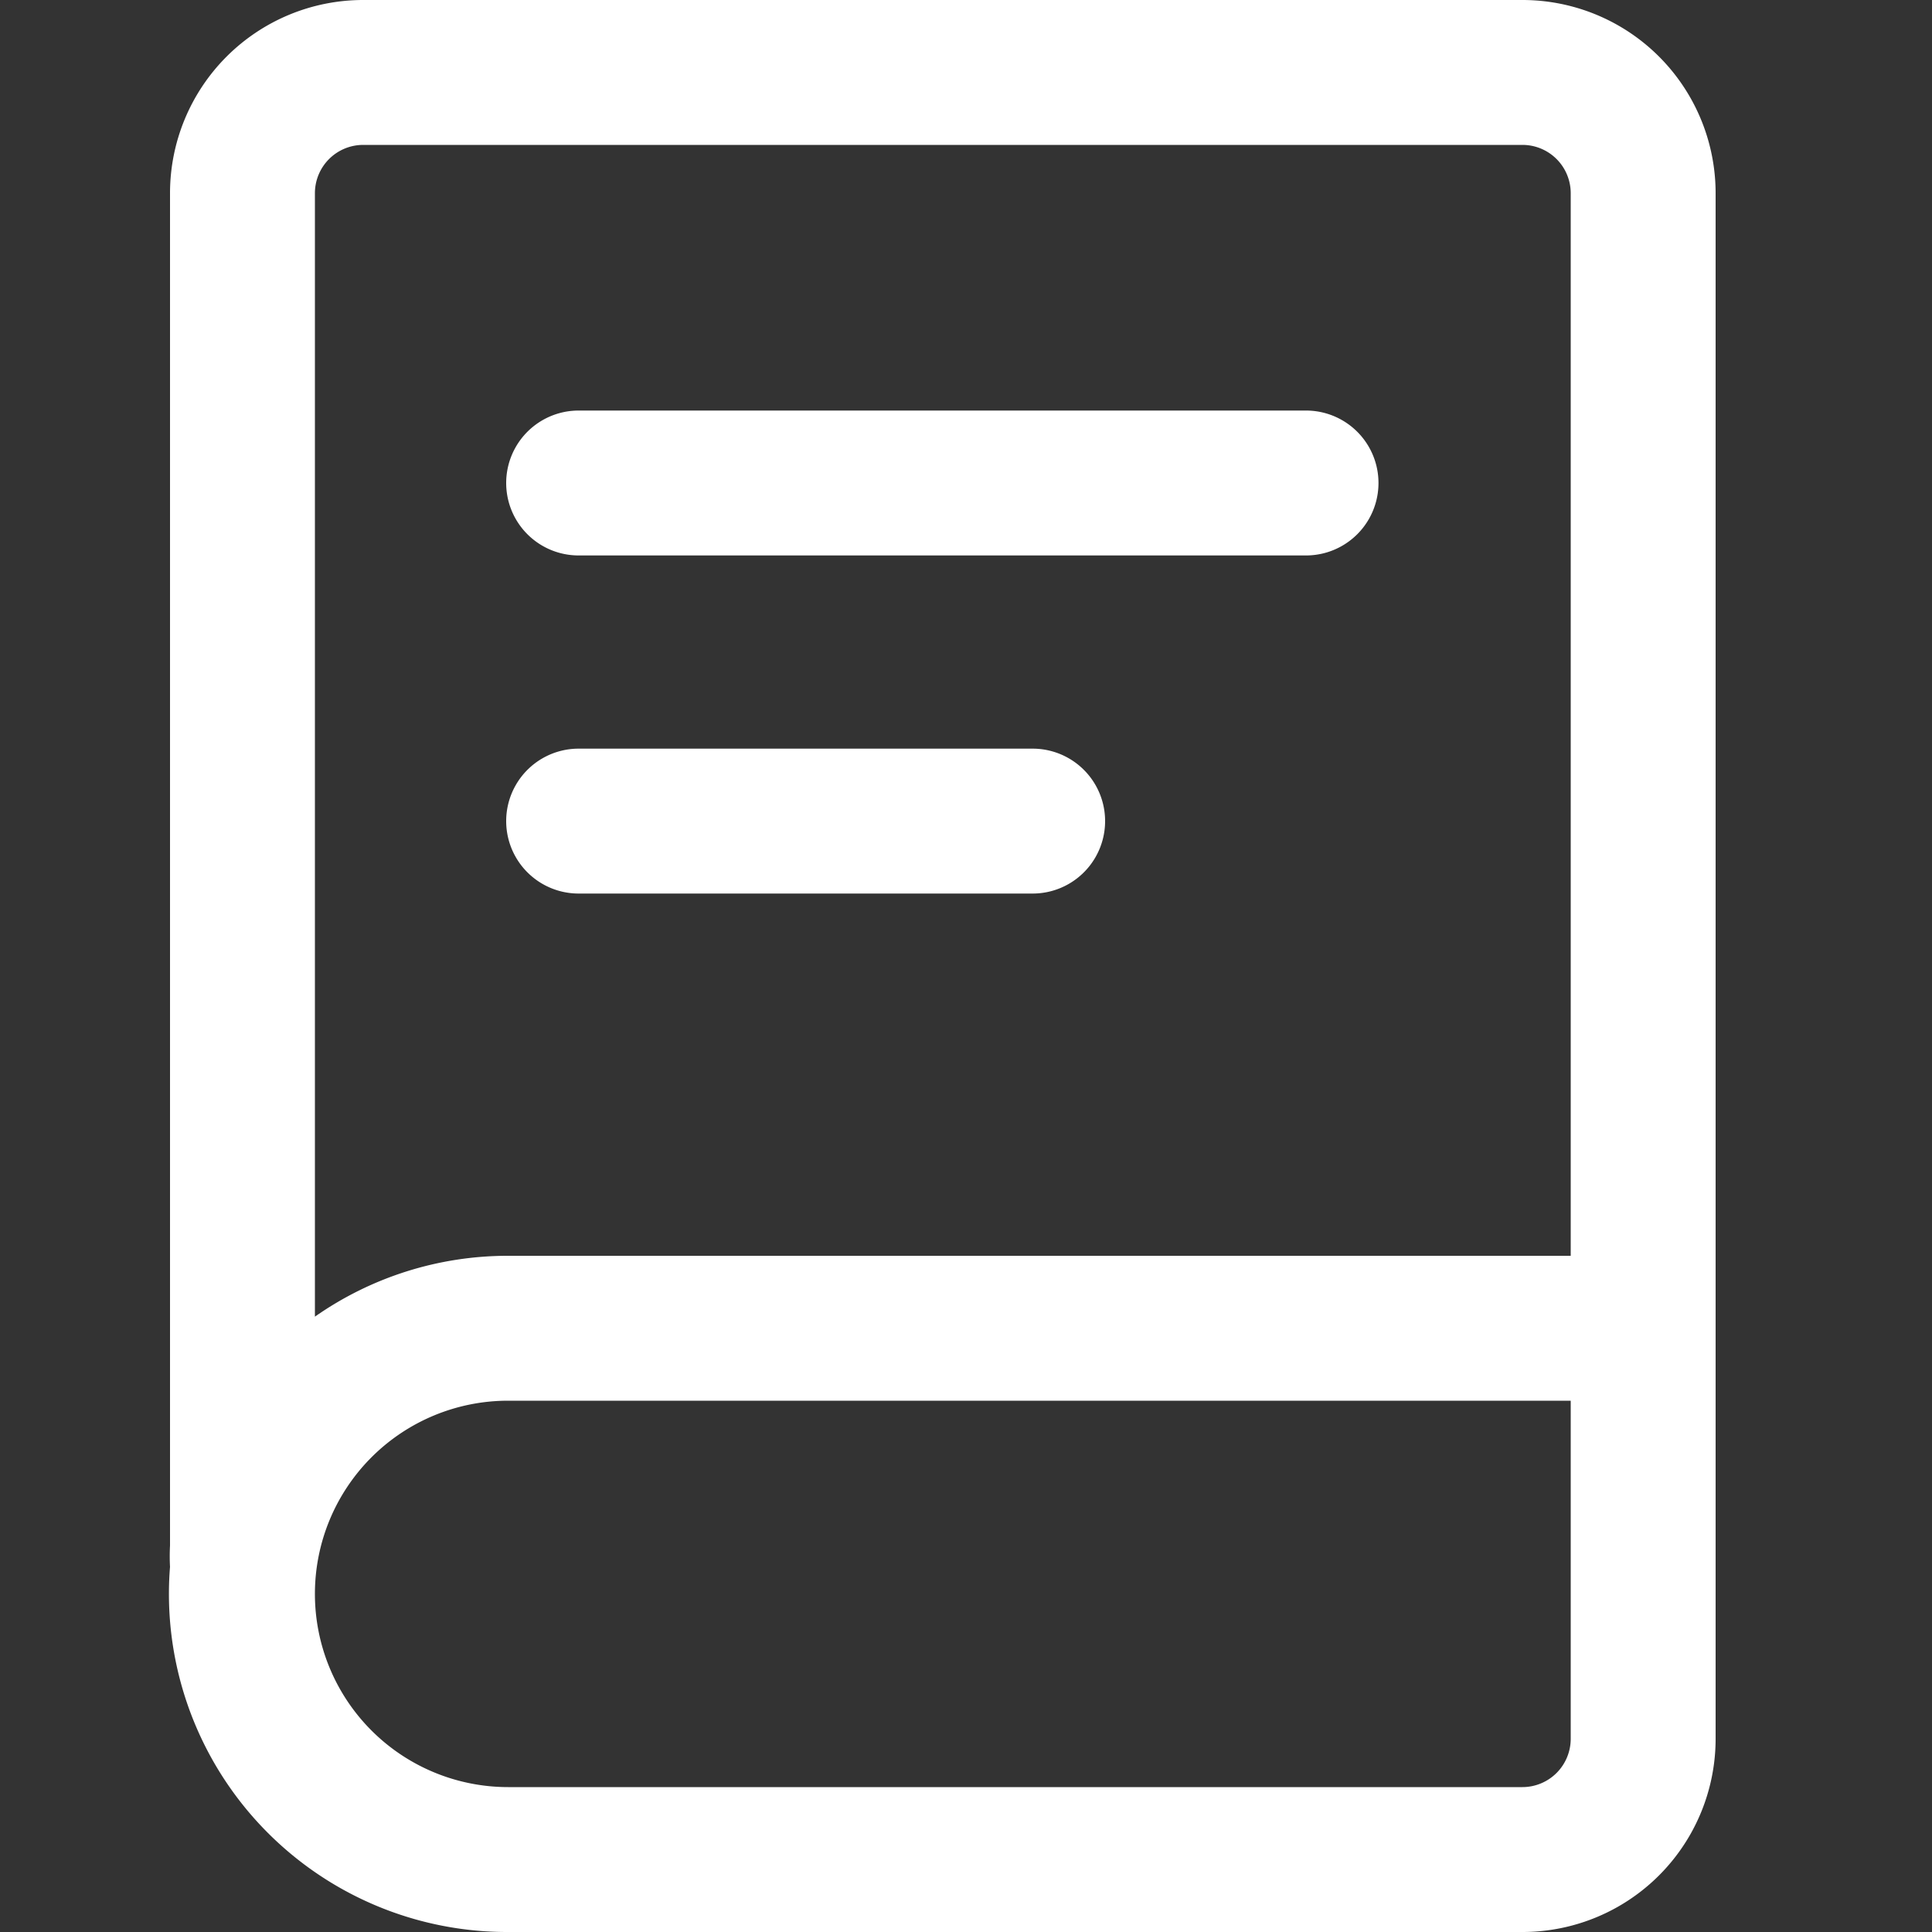
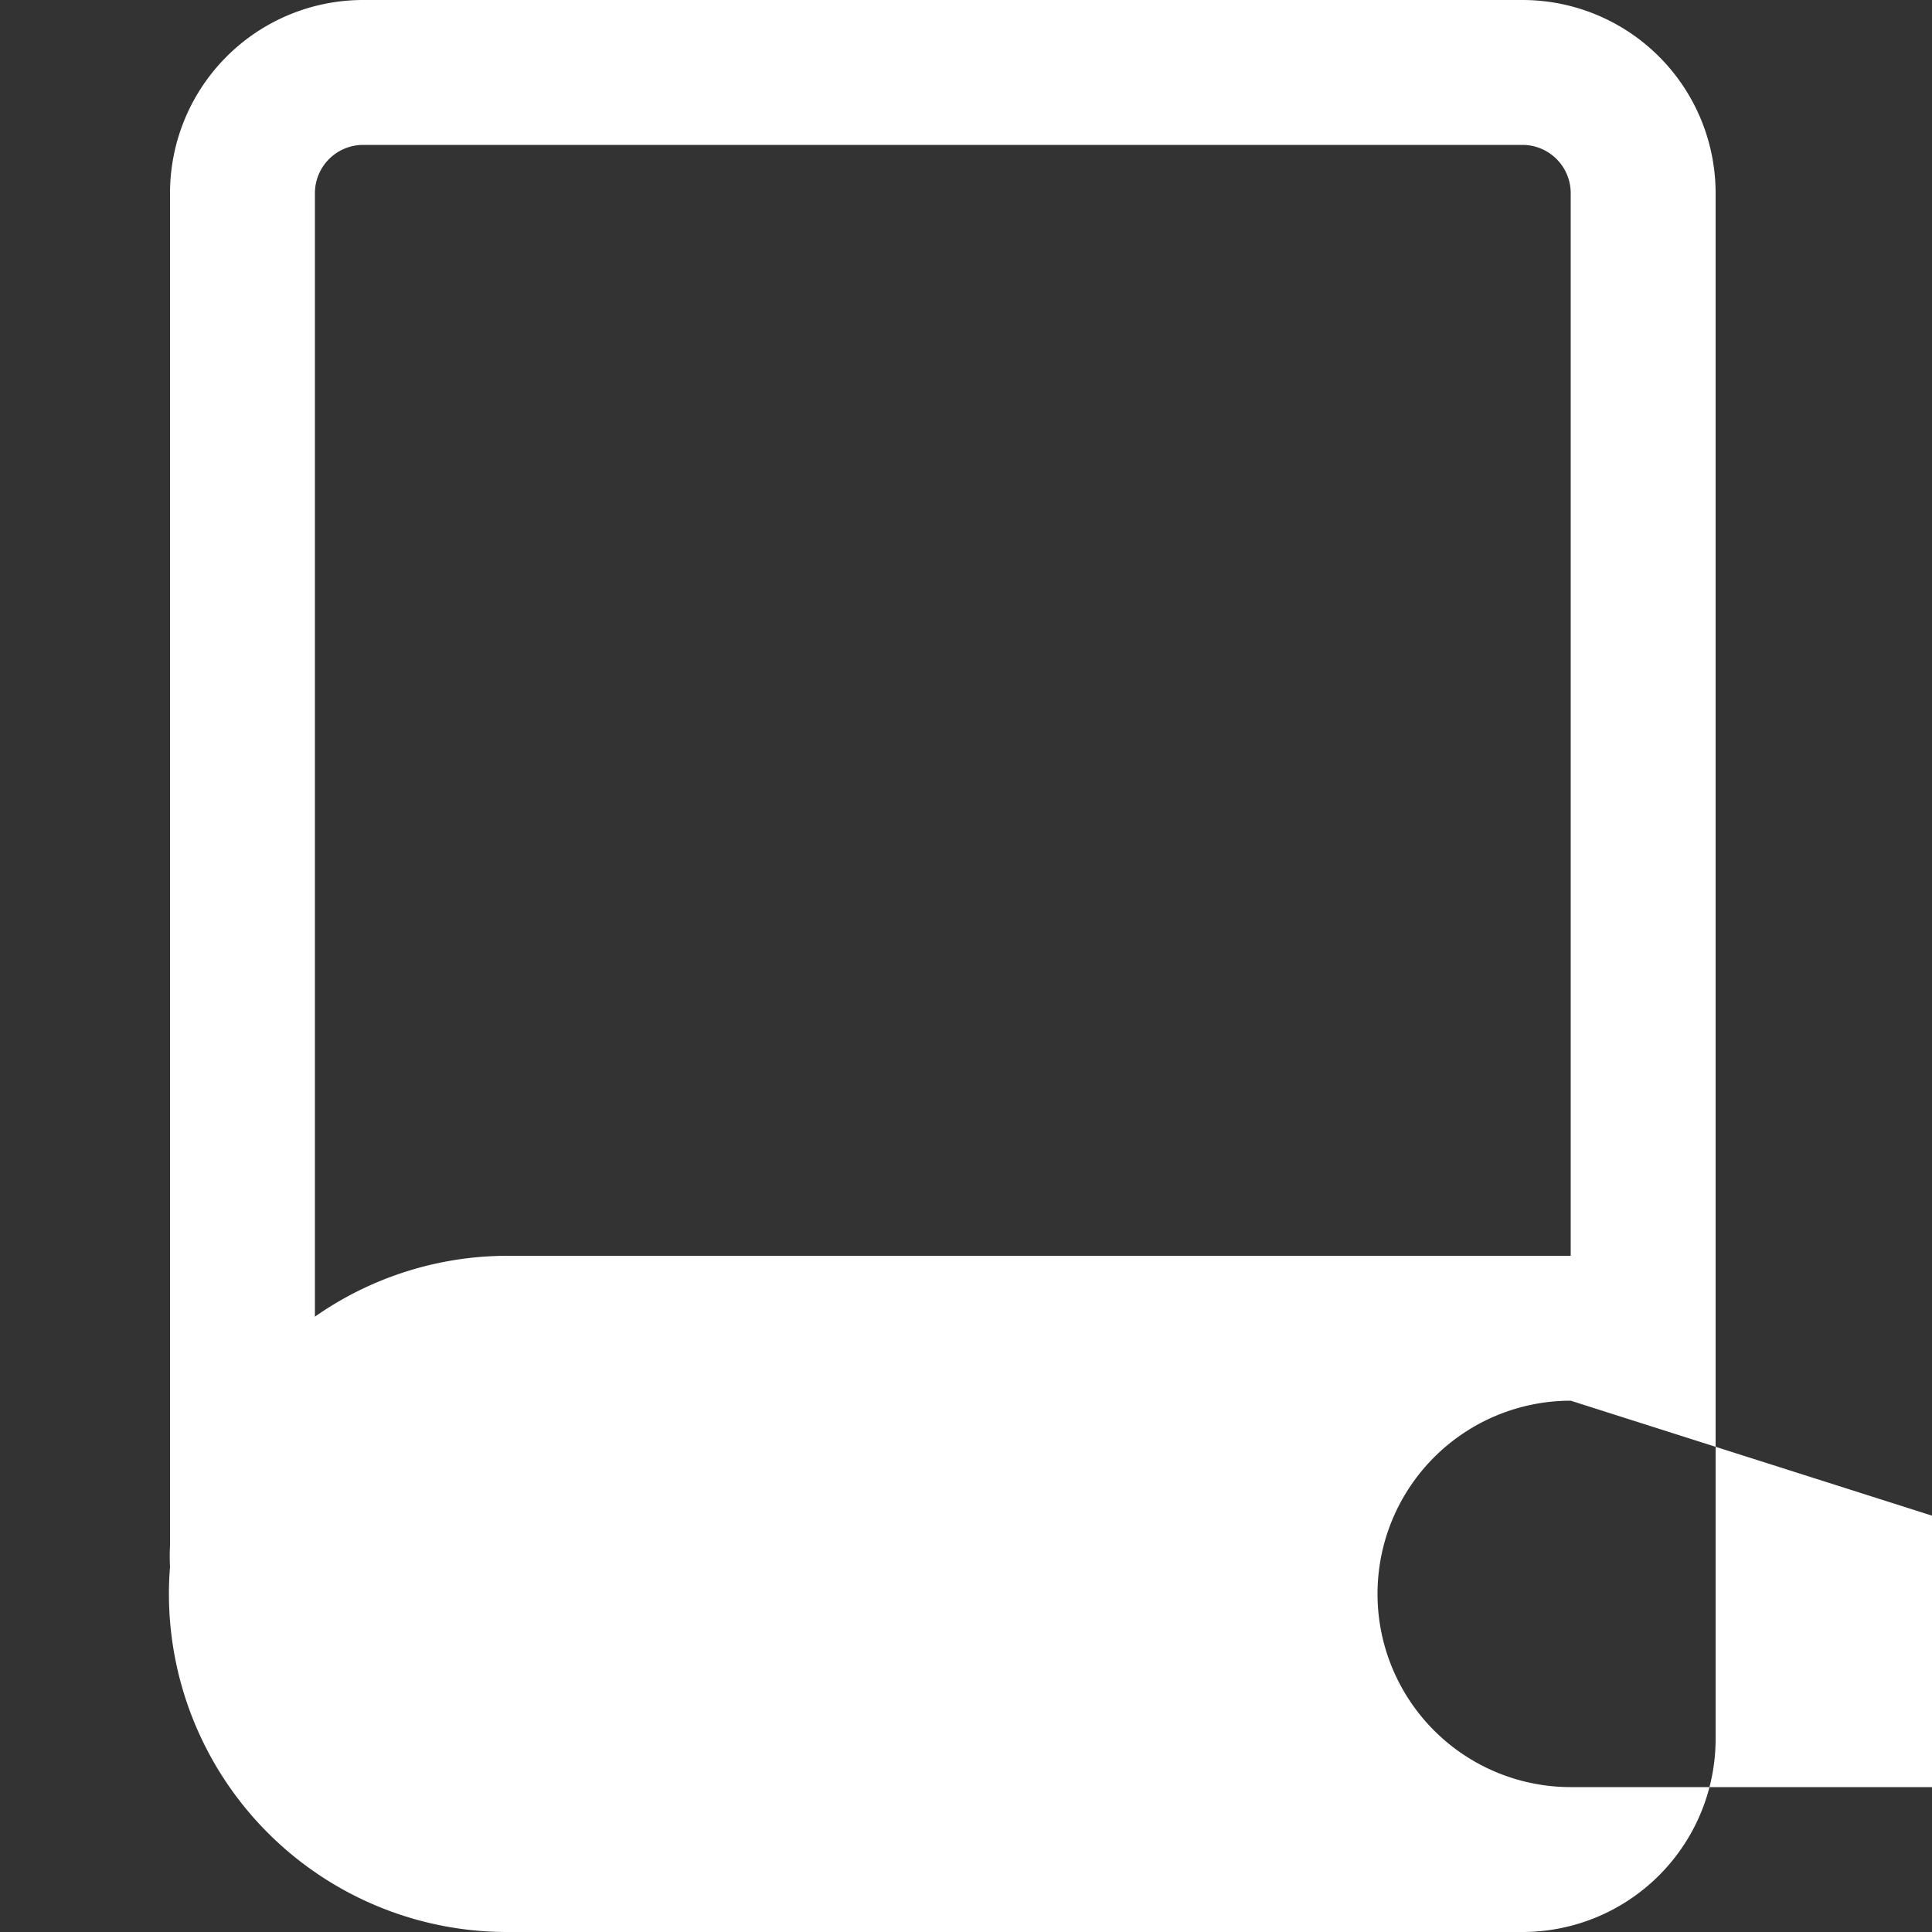
<svg xmlns="http://www.w3.org/2000/svg" viewBox="0 0 20 20">
  <rect x="0" y="0" width="20" height="20" fill="#333333" stroke="none" />
-   <path fill="#fff" d="M17.76 18a2 2 0 0 1-2 2H5.26a3.5 3.5 0 0 1-3.5-3.78 2.12 2.12 0 0 1 0-.22V2a2 2 0 0 1 2-2h12a2 2 0 0 1 2 2Zm-1.5-3.5h-11a2 2 0 0 0 0 4h10.5a.5.5 0 0 0 .5-.5Zm-.5-13h-12a.5.5 0 0 0-.5.5v11.63a3.48 3.48 0 0 1 2-.63h11V2a.5.5 0 0 0-.5-.5Z" />
-   <path fill="#fff" d="M5.99 5.75a.75.75 0 0 1 0-1.5h7.53a.75.75 0 0 1 0 1.5H5.99Zm0 3.5a.75.75 0 0 1 0-1.5h4.7a.75.75 0 0 1 0 1.5H6Z" />
+   <path fill="#fff" d="M17.76 18a2 2 0 0 1-2 2H5.26a3.5 3.5 0 0 1-3.5-3.78 2.12 2.12 0 0 1 0-.22V2a2 2 0 0 1 2-2h12a2 2 0 0 1 2 2Zm-1.5-3.5a2 2 0 0 0 0 4h10.5a.5.5 0 0 0 .5-.5Zm-.5-13h-12a.5.5 0 0 0-.5.5v11.63a3.48 3.48 0 0 1 2-.63h11V2a.5.5 0 0 0-.5-.5Z" />
</svg>